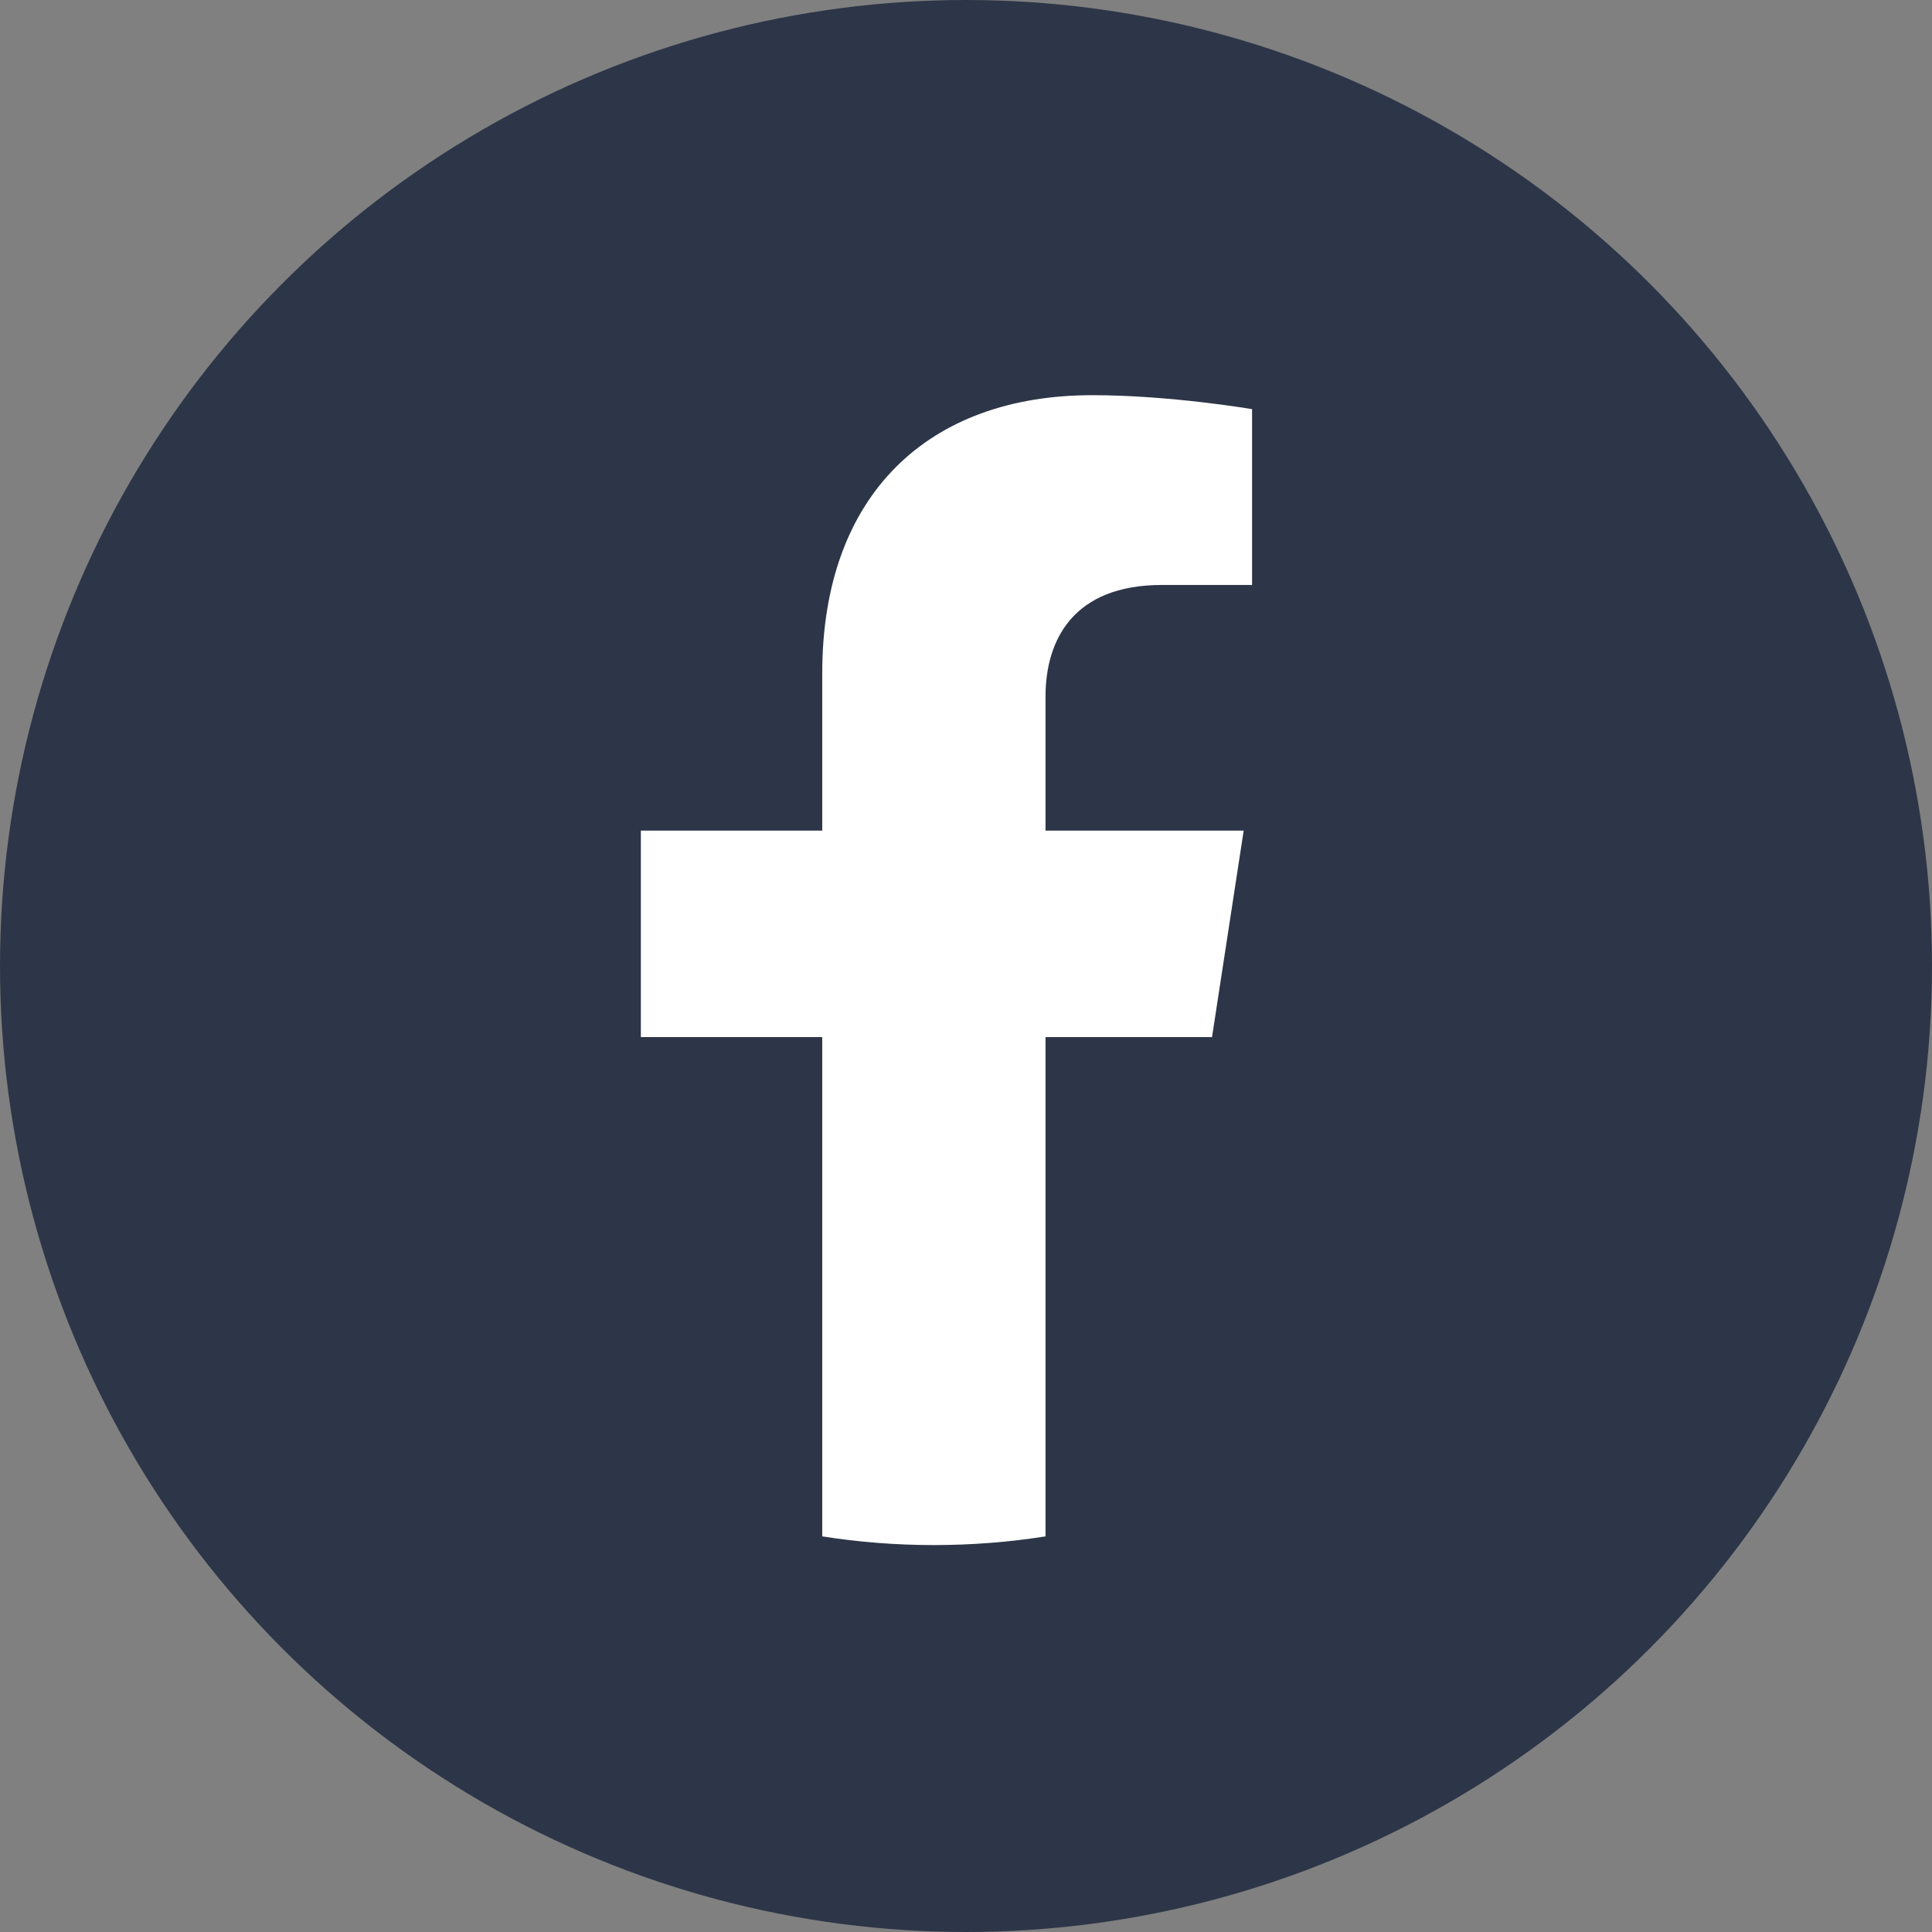
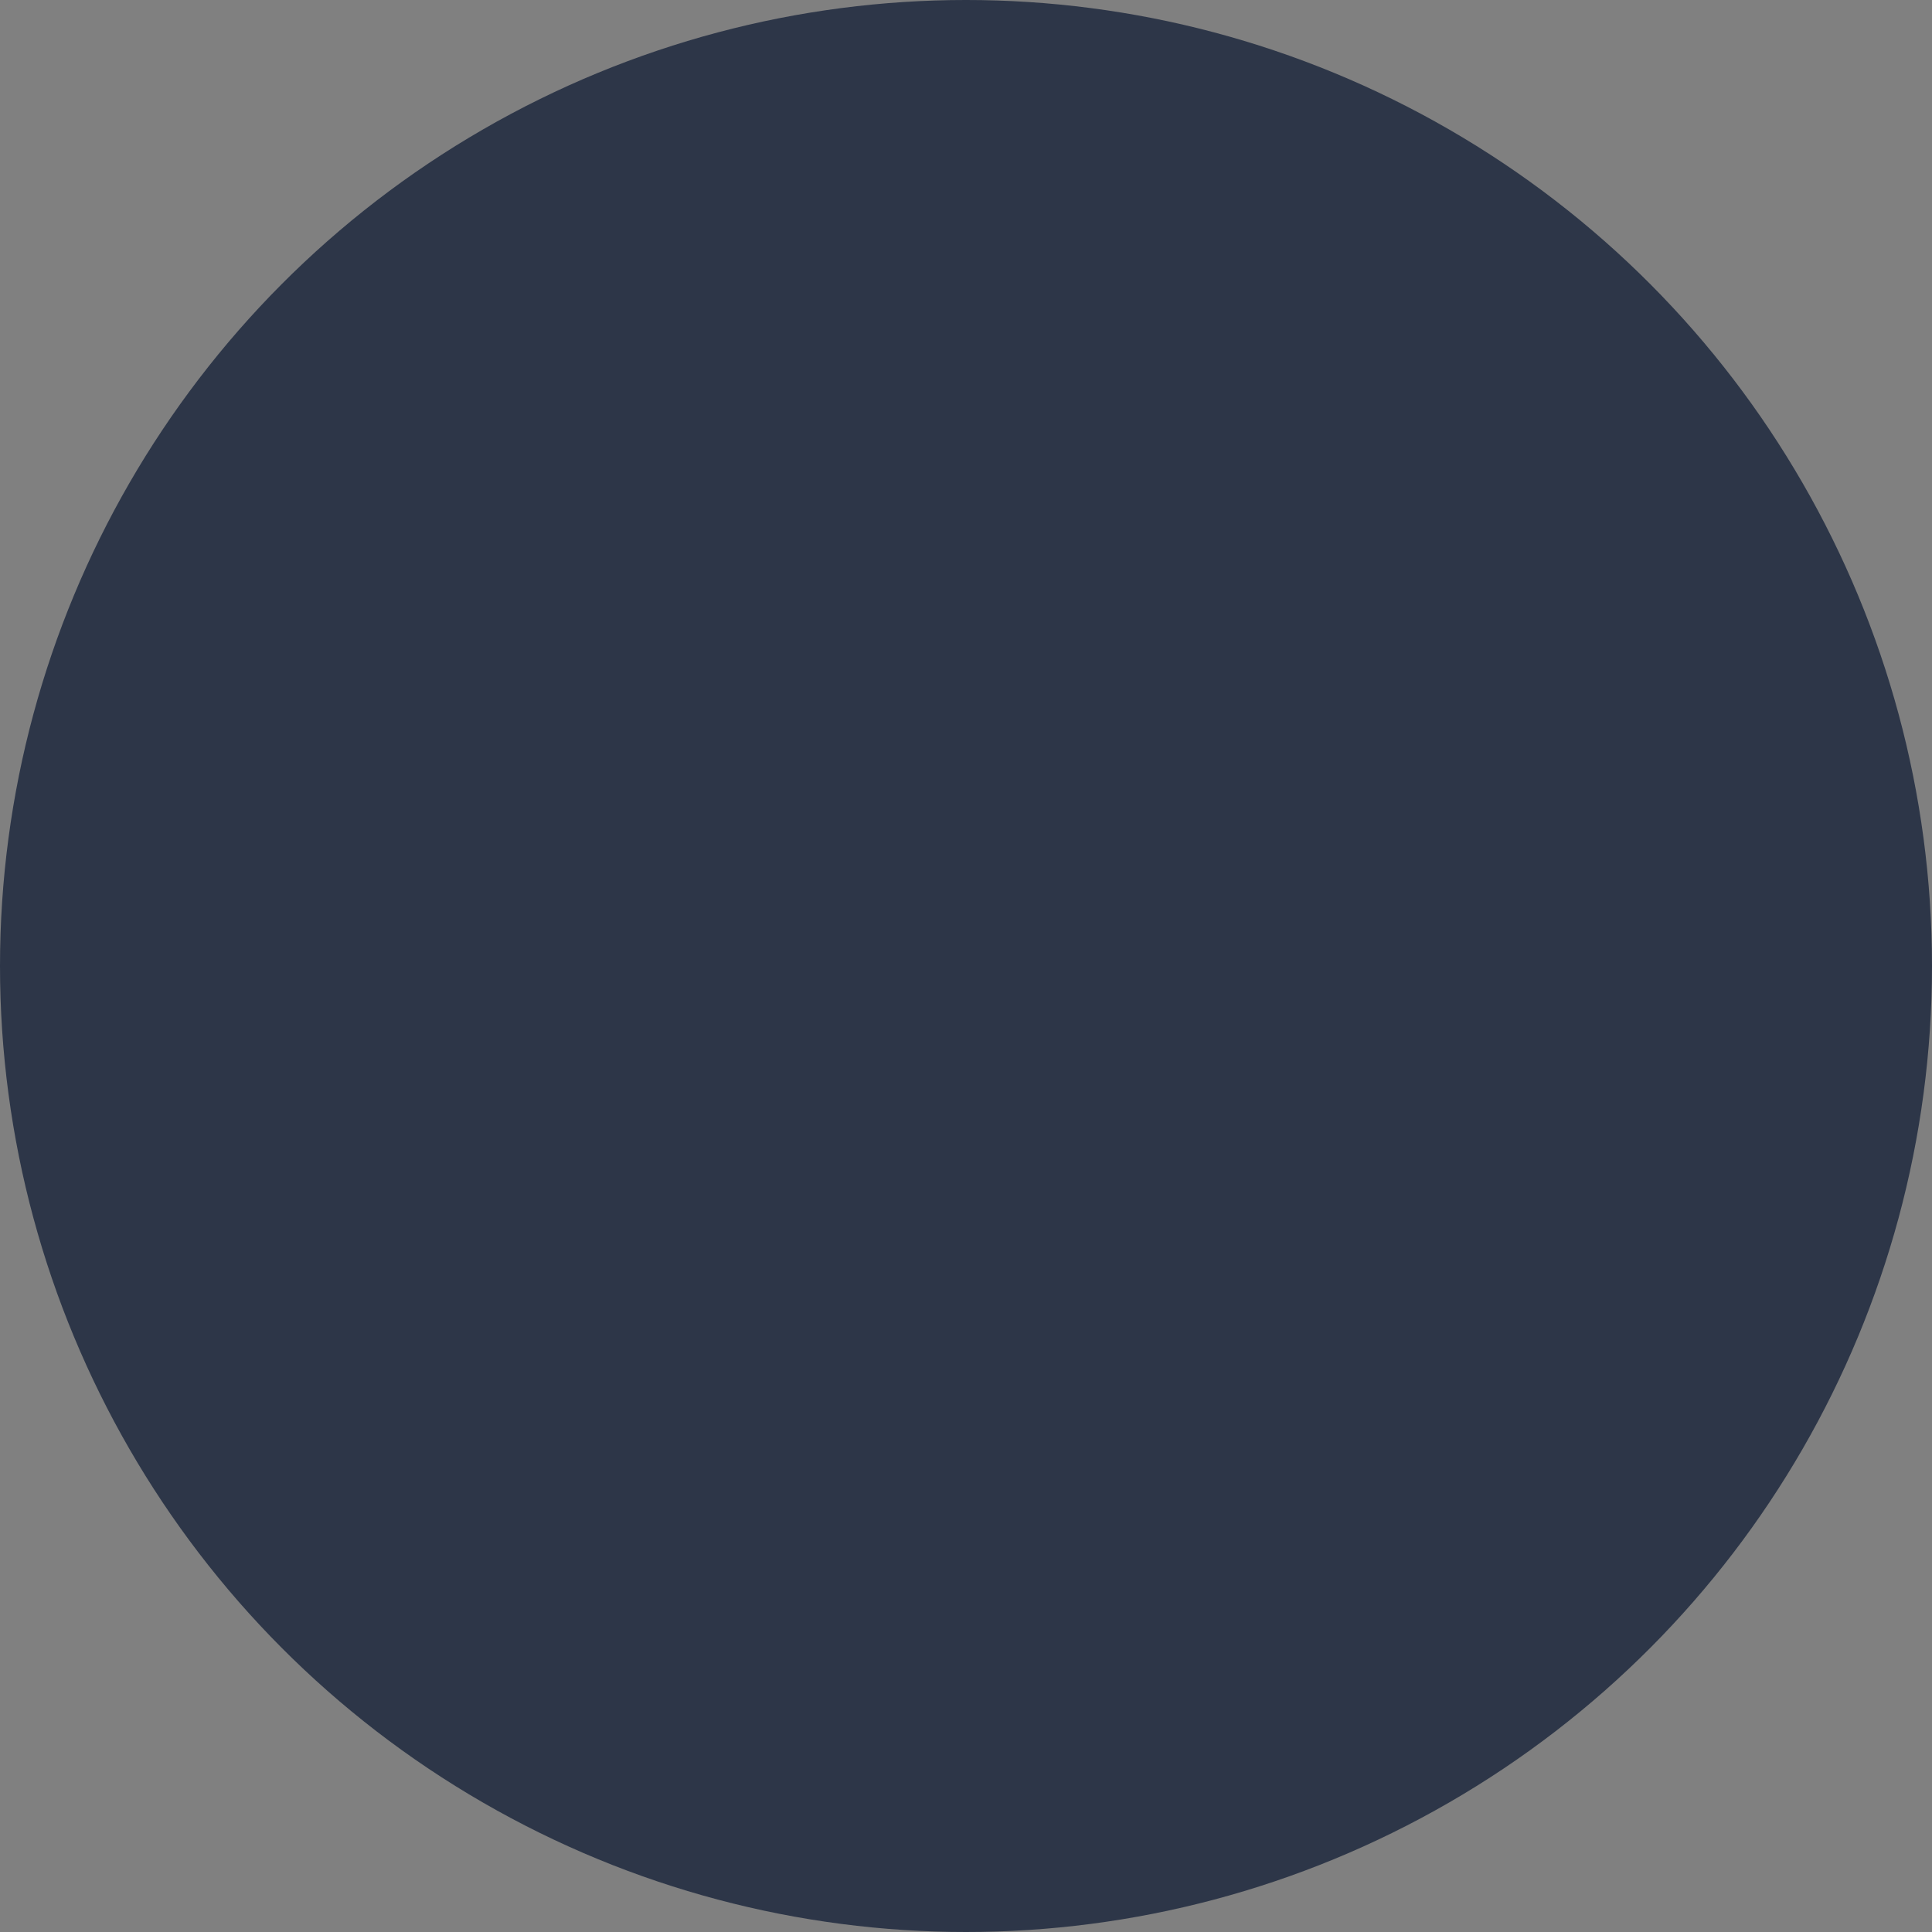
<svg xmlns="http://www.w3.org/2000/svg" viewBox="0 0 44 44" fill="none">
  <rect x="0" y="0" width="44" height="44" fill="#808080" stroke="none" />
  <circle cx="22" cy="22" r="22" fill="#2D3648" />
-   <path d="M27.603 23.619L28.324 18.916H23.811V15.865C23.811 14.578 24.44 13.322 26.462 13.322H28.515V9.318C28.515 9.318 26.652 9 24.873 9C21.154 9 18.726 11.253 18.726 15.331V18.916H14.595V23.619H18.726V34.99C19.556 35.121 20.404 35.188 21.269 35.188C22.133 35.188 22.982 35.121 23.811 34.99V23.619H27.603Z" fill="white" />
</svg>